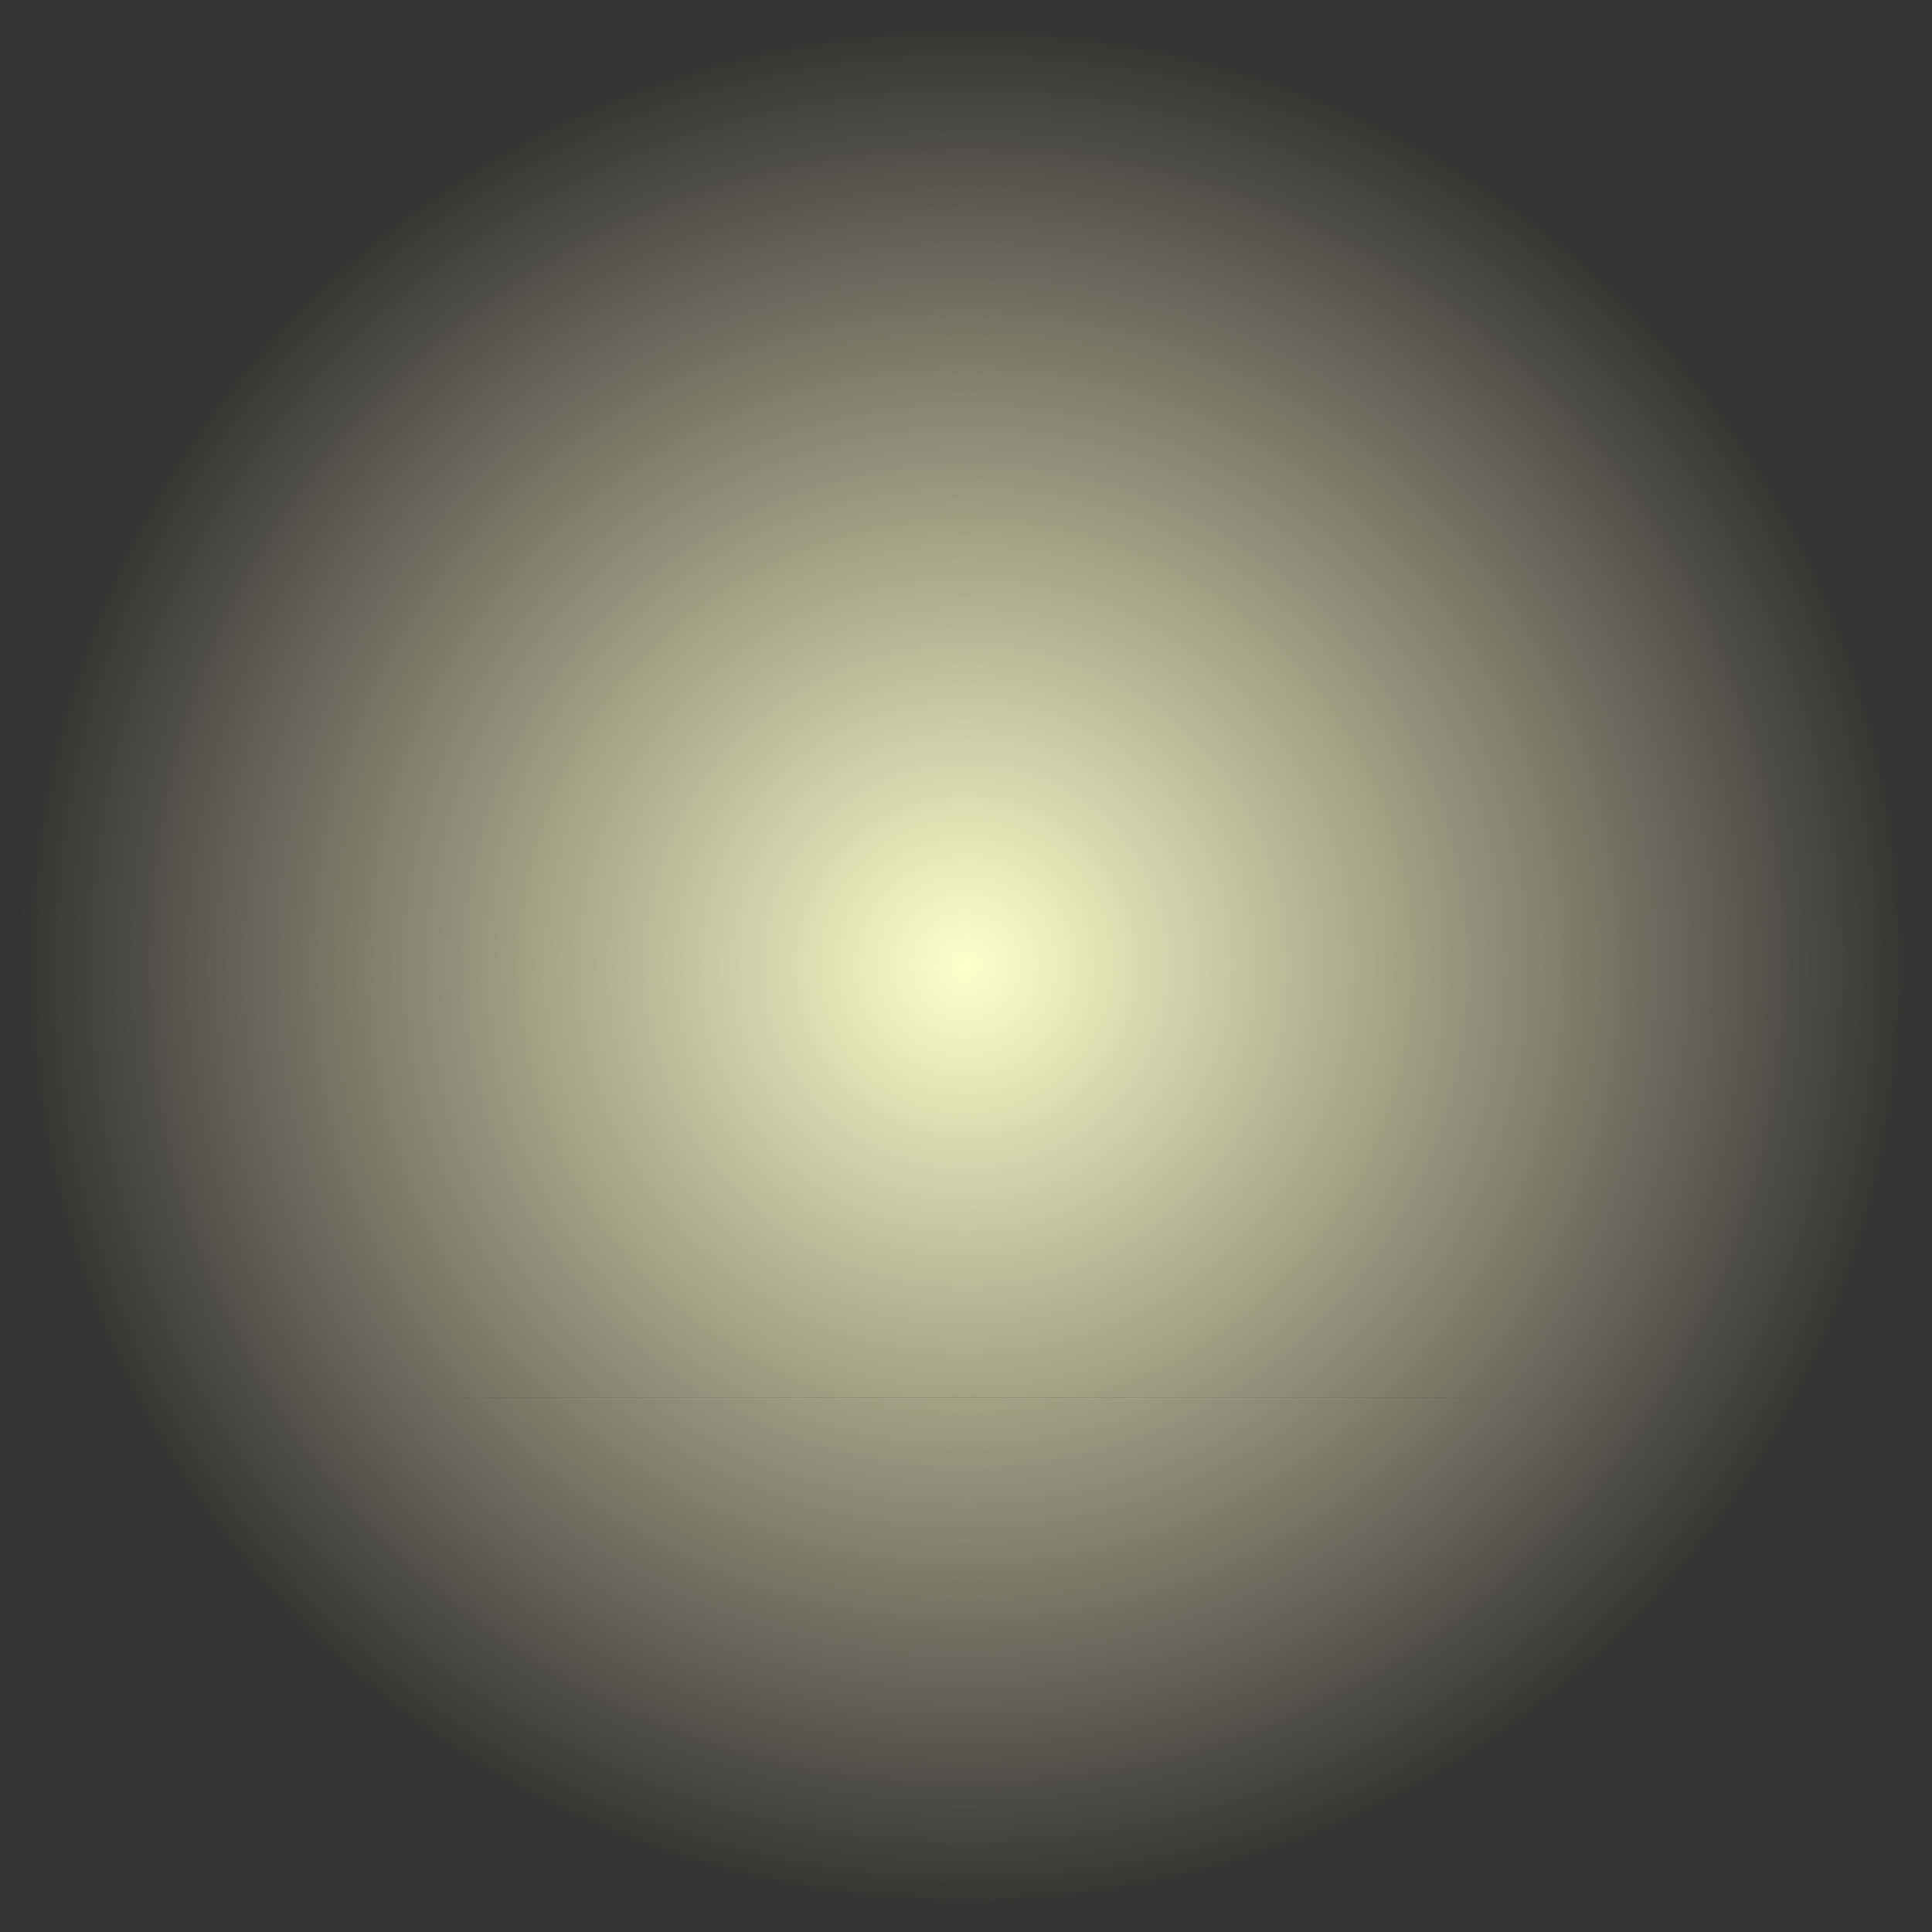
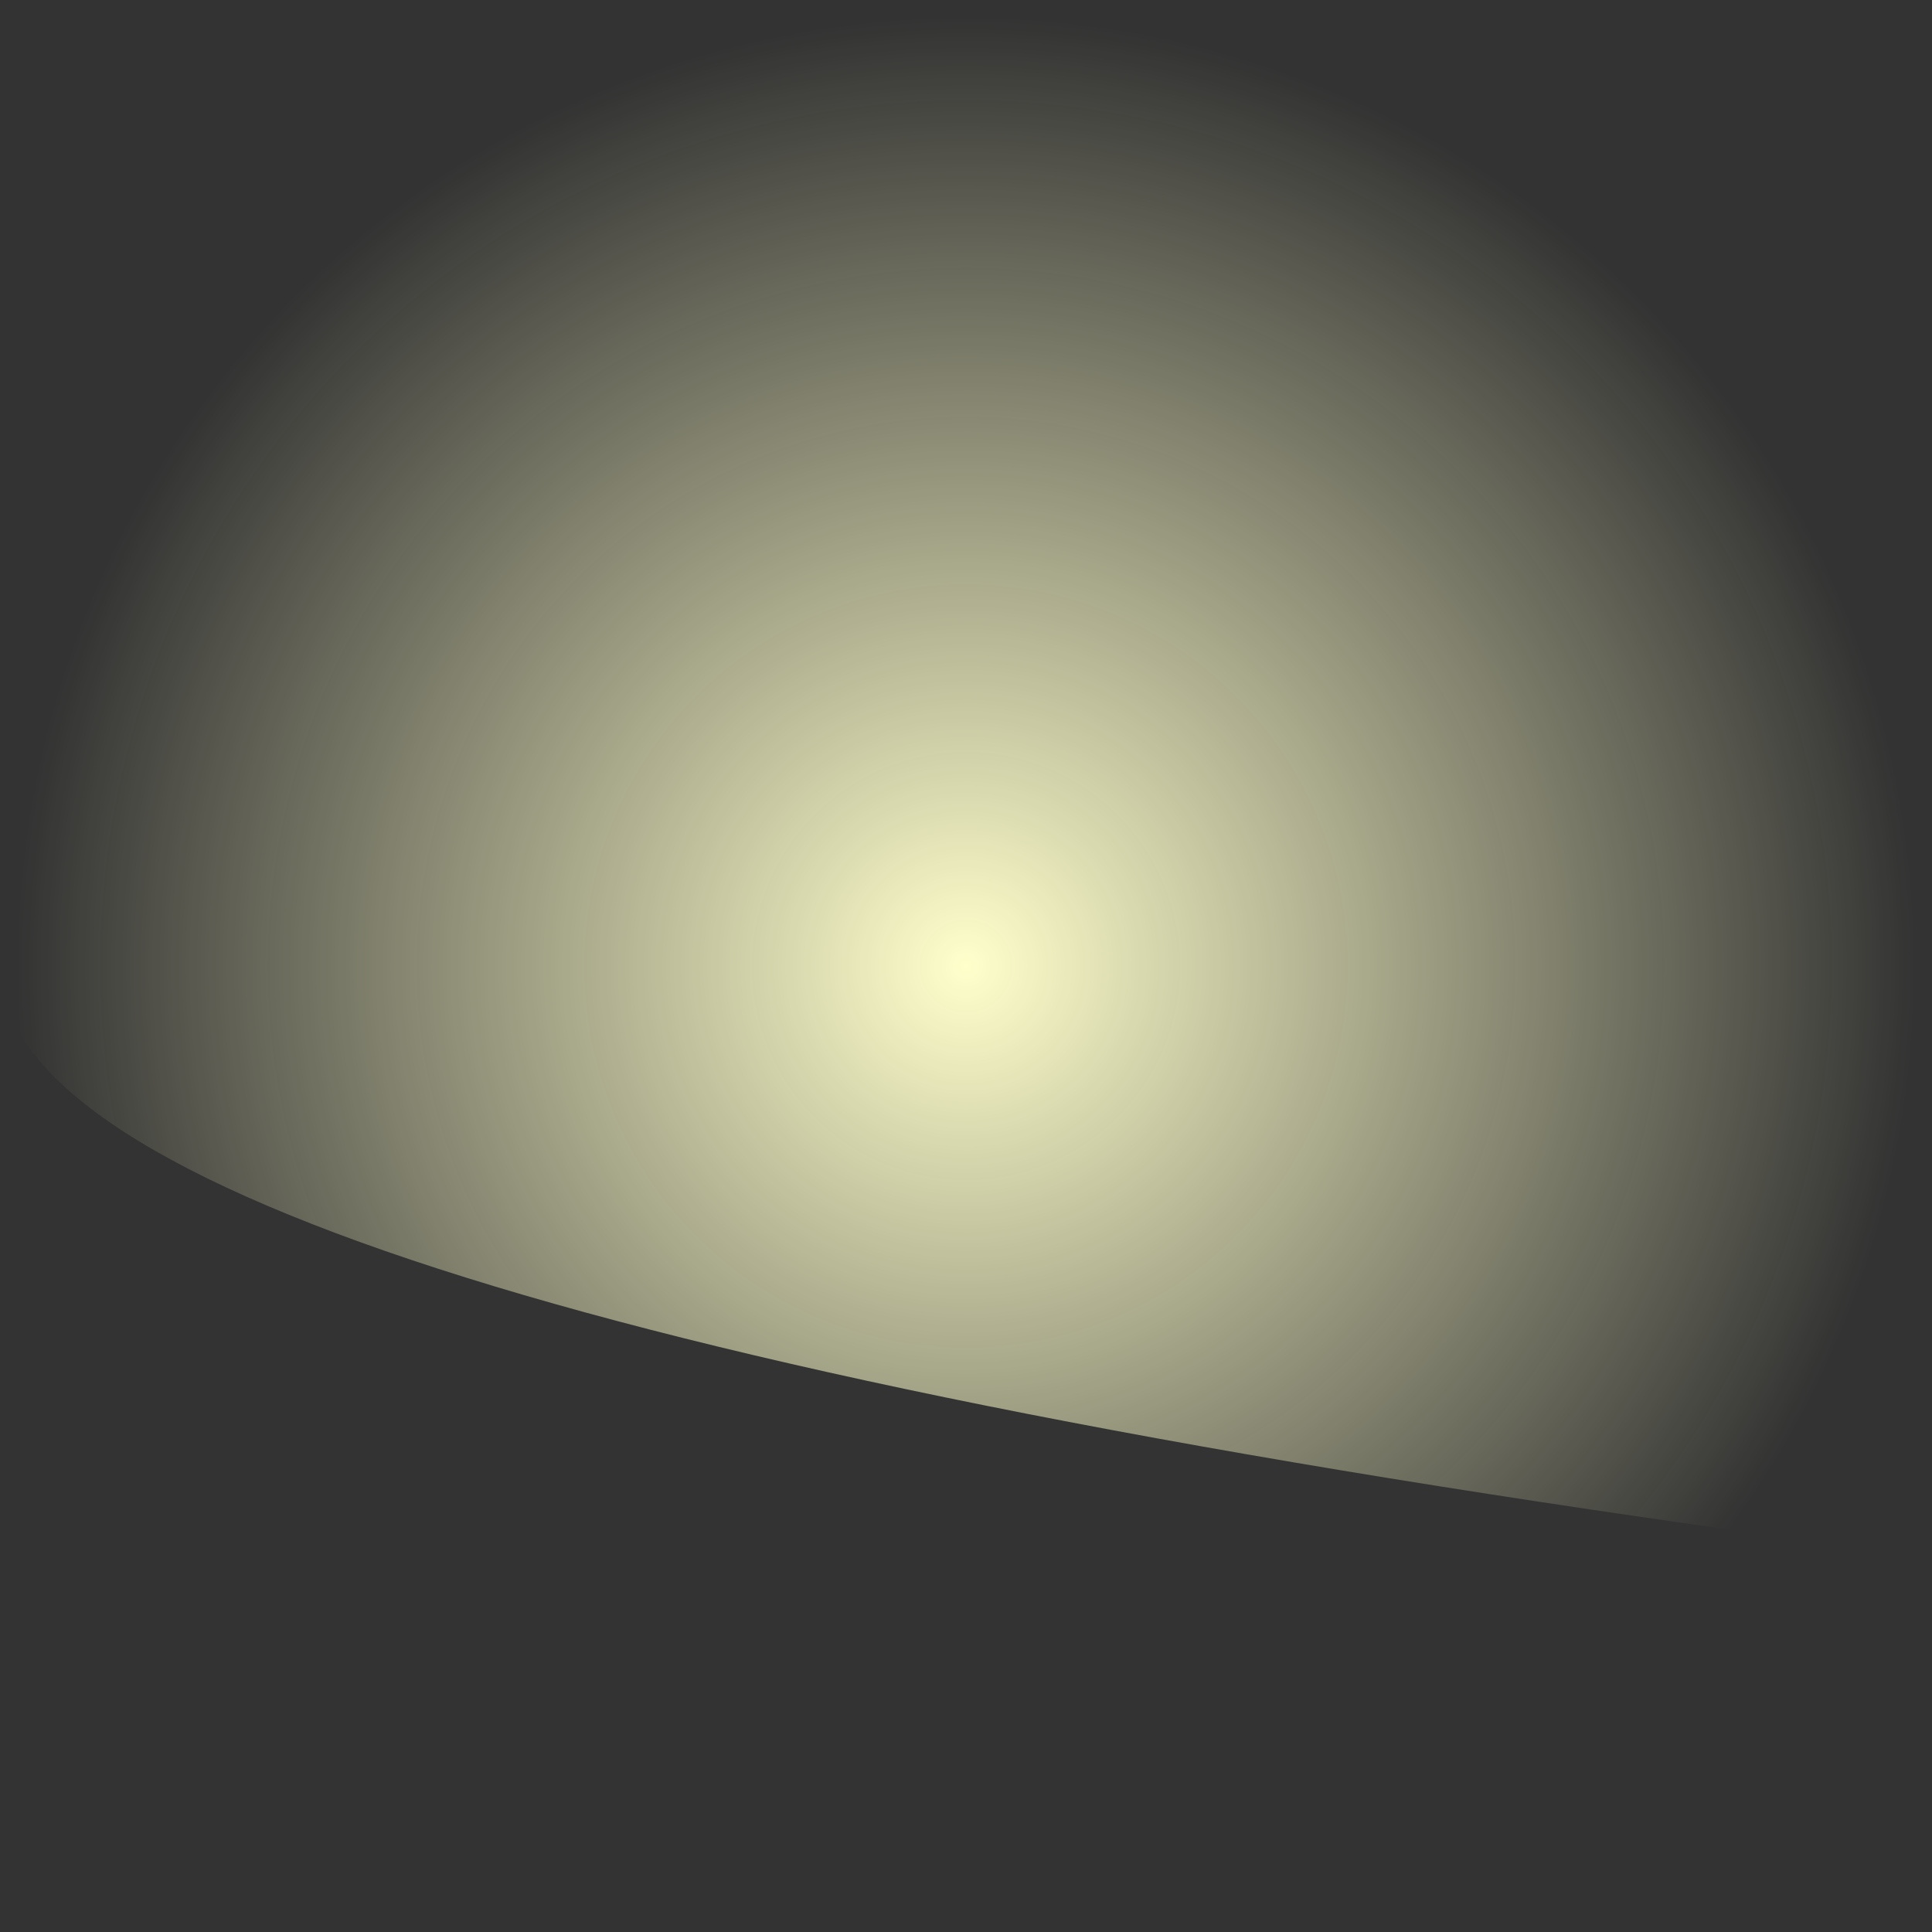
<svg xmlns="http://www.w3.org/2000/svg" height="15.0px" width="15.0px">
  <rect width="100%" height="100%" fill="#333333" stroke="none" />
  <g transform="matrix(1.0, 0.0, 0.0, 1.0, -7.5, -7.45)">
-     <path d="M21.1 19.35 L21.75 18.3 8.3 18.3 8.95 19.35 8.9 19.35 Q7.5 17.45 7.5 14.95 7.5 13.1 8.3 11.6 8.8 10.55 9.7 9.65 11.9 7.45 15.0 7.45 18.1 7.45 20.3 9.65 21.2 10.55 21.75 11.6 22.5 13.1 22.5 14.95 22.5 17.45 21.1 19.35" fill="url(#gradient0)" fill-rule="evenodd" stroke="none" />
-     <path d="M8.95 19.35 L8.3 18.3 21.75 18.3 21.1 19.35 20.3 20.25 Q18.1 22.45 15.0 22.45 11.9 22.45 9.7 20.25 L8.95 19.35" fill="url(#gradient1)" fill-rule="evenodd" stroke="none" />
+     <path d="M21.1 19.35 Q7.5 17.45 7.5 14.95 7.5 13.1 8.3 11.6 8.8 10.55 9.7 9.65 11.9 7.45 15.0 7.45 18.1 7.45 20.3 9.65 21.2 10.55 21.75 11.6 22.5 13.1 22.5 14.95 22.5 17.45 21.1 19.35" fill="url(#gradient0)" fill-rule="evenodd" stroke="none" />
  </g>
  <defs>
    <radialGradient cx="0" cy="0" gradientTransform="matrix(0.009, 0.0, 0.0, 0.009, 15.0, 14.95)" gradientUnits="userSpaceOnUse" id="gradient0" r="819.2" spreadMethod="pad">
      <stop offset="0.0" stop-color="#ffffcc" />
      <stop offset="1.0" stop-color="#ffffcc" stop-opacity="0.0" />
    </radialGradient>
    <radialGradient cx="0" cy="0" gradientTransform="matrix(0.009, 0.0, 0.0, -0.009, 15.0, 14.95)" gradientUnits="userSpaceOnUse" id="gradient1" r="819.2" spreadMethod="pad">
      <stop offset="0.0" stop-color="#ffffcc" />
      <stop offset="1.0" stop-color="#ffffcc" stop-opacity="0.0" />
    </radialGradient>
  </defs>
</svg>